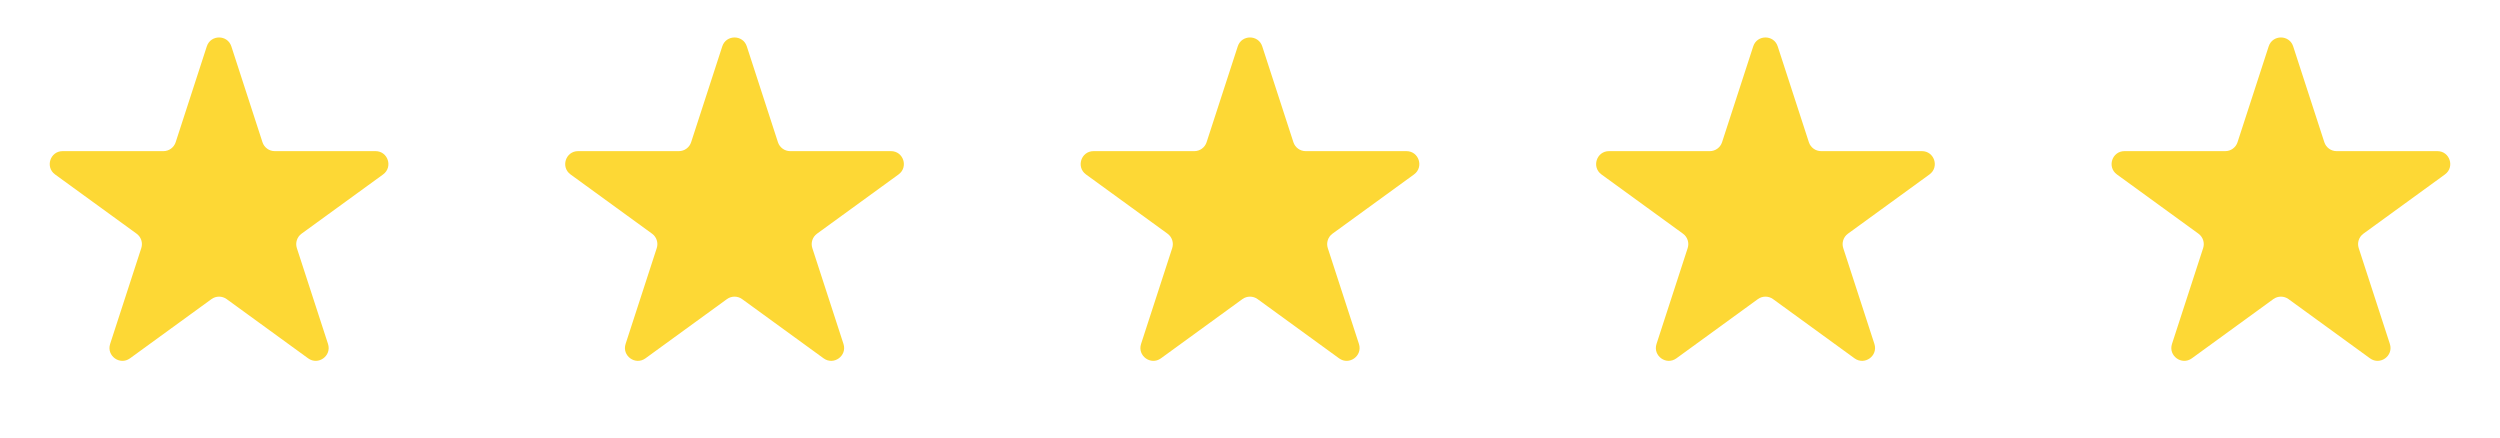
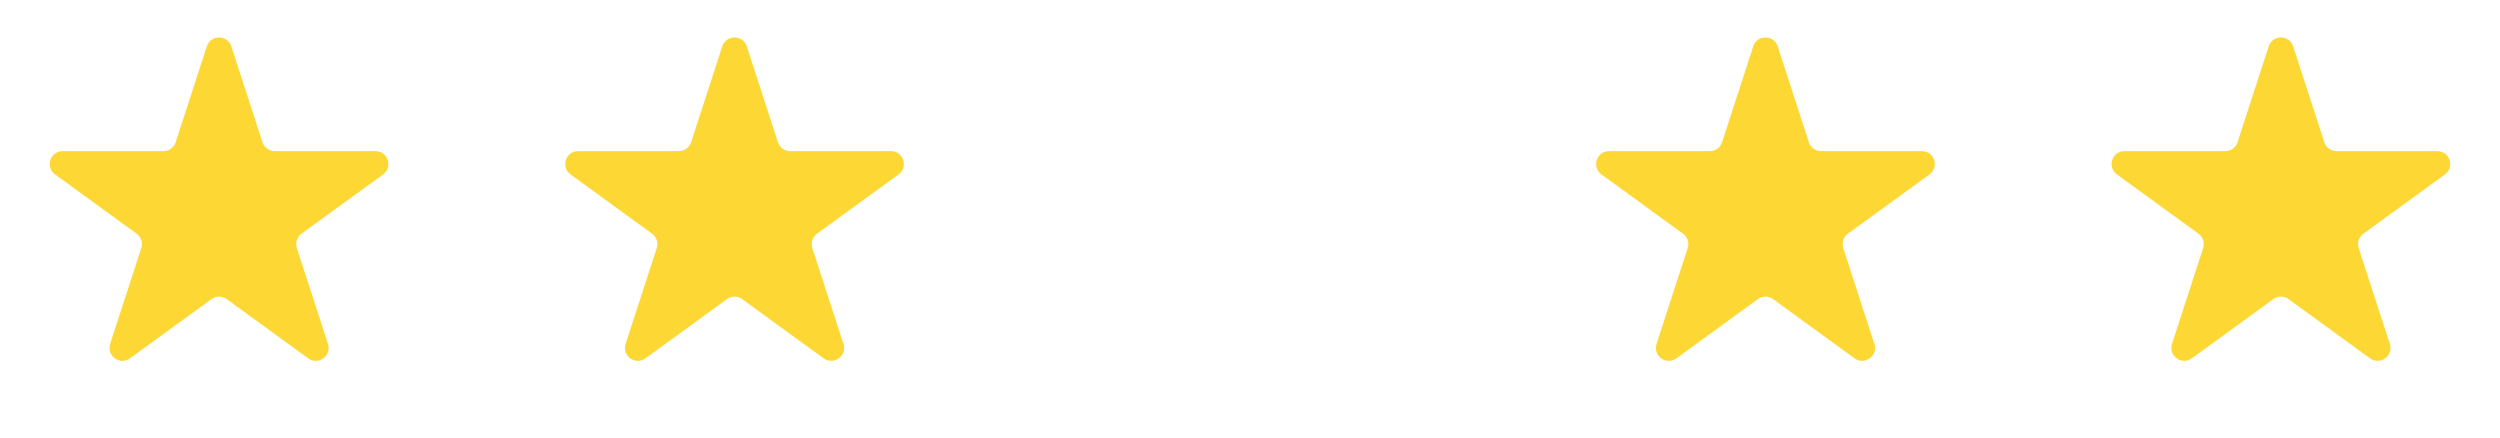
<svg xmlns="http://www.w3.org/2000/svg" width="97" height="17" viewBox="0 0 97 17" fill="none">
  <g clip-path="url(#clip0_1682_527)">
    <path d="M8.024 1.799C8.174 1.339 8.826 1.339 8.976 1.799L10.184 5.518C10.251 5.724 10.443 5.864 10.659 5.864H14.57C15.054 5.864 15.255 6.484 14.864 6.768L11.7 9.067C11.525 9.194 11.451 9.42 11.518 9.626L12.727 13.345C12.876 13.805 12.349 14.188 11.957 13.904L8.794 11.605C8.619 11.478 8.381 11.478 8.206 11.605L5.043 13.904C4.651 14.188 4.124 13.805 4.273 13.345L5.482 9.626C5.549 9.42 5.475 9.194 5.3 9.067L2.136 6.768C1.745 6.484 1.946 5.864 2.43 5.864H6.341C6.557 5.864 6.749 5.724 6.816 5.518L8.024 1.799Z" fill="#FDD835" />
  </g>
  <g clip-path="url(#clip1_1682_527)">
    <path d="M28.024 1.799C28.174 1.339 28.826 1.339 28.976 1.799L30.184 5.518C30.251 5.724 30.443 5.864 30.659 5.864H34.57C35.054 5.864 35.255 6.484 34.864 6.768L31.7 9.067C31.525 9.194 31.451 9.42 31.518 9.626L32.727 13.345C32.876 13.805 32.349 14.188 31.957 13.904L28.794 11.605C28.619 11.478 28.381 11.478 28.206 11.605L25.043 13.904C24.651 14.188 24.124 13.805 24.273 13.345L25.482 9.626C25.549 9.42 25.475 9.194 25.3 9.067L22.137 6.768C21.745 6.484 21.946 5.864 22.43 5.864H26.341C26.557 5.864 26.749 5.724 26.816 5.518L28.024 1.799Z" fill="#FDD835" />
  </g>
  <g clip-path="url(#clip2_1682_527)">
-     <path d="M48.025 1.799C48.174 1.339 48.826 1.339 48.975 1.799L50.184 5.518C50.251 5.724 50.443 5.864 50.659 5.864H54.57C55.054 5.864 55.255 6.484 54.864 6.768L51.7 9.067C51.525 9.194 51.452 9.42 51.518 9.626L52.727 13.345C52.876 13.805 52.349 14.188 51.957 13.904L48.794 11.605C48.619 11.478 48.381 11.478 48.206 11.605L45.043 13.904C44.651 14.188 44.124 13.805 44.273 13.345L45.482 9.626C45.548 9.42 45.475 9.194 45.3 9.067L42.136 6.768C41.745 6.484 41.946 5.864 42.43 5.864H46.341C46.557 5.864 46.749 5.724 46.816 5.518L48.025 1.799Z" fill="#FDD835" />
-   </g>
+     </g>
  <g clip-path="url(#clip3_1682_527)">
    <path d="M68.025 1.799C68.174 1.339 68.826 1.339 68.975 1.799L70.184 5.518C70.251 5.724 70.443 5.864 70.659 5.864H74.57C75.054 5.864 75.255 6.484 74.864 6.768L71.7 9.067C71.525 9.194 71.451 9.42 71.518 9.626L72.727 13.345C72.876 13.805 72.349 14.188 71.957 13.904L68.794 11.605C68.619 11.478 68.381 11.478 68.206 11.605L65.043 13.904C64.651 14.188 64.124 13.805 64.273 13.345L65.482 9.626C65.549 9.42 65.475 9.194 65.3 9.067L62.136 6.768C61.745 6.484 61.946 5.864 62.43 5.864H66.341C66.557 5.864 66.749 5.724 66.816 5.518L68.025 1.799Z" fill="#FDD835" />
  </g>
  <g clip-path="url(#clip4_1682_527)">
    <path d="M88.025 1.799C88.174 1.339 88.826 1.339 88.975 1.799L90.184 5.518C90.251 5.724 90.443 5.864 90.659 5.864H94.57C95.054 5.864 95.255 6.484 94.864 6.768L91.7 9.067C91.525 9.194 91.451 9.42 91.518 9.626L92.727 13.345C92.876 13.805 92.349 14.188 91.957 13.904L88.794 11.605C88.619 11.478 88.381 11.478 88.206 11.605L85.043 13.904C84.651 14.188 84.124 13.805 84.273 13.345L85.482 9.626C85.549 9.42 85.475 9.194 85.3 9.067L82.136 6.768C81.745 6.484 81.946 5.864 82.43 5.864H86.341C86.557 5.864 86.749 5.724 86.816 5.518L88.025 1.799Z" fill="#FDD835" />
  </g>
  <defs>
    <clipPath id="clip0_1682_527">
      <rect width="16" height="16" fill="white" transform="translate(0.5 0.5)" />
    </clipPath>
    <clipPath id="clip1_1682_527">
      <rect width="16" height="16" fill="white" transform="translate(20.5 0.5)" />
    </clipPath>
    <clipPath id="clip2_1682_527">
      <rect width="16" height="16" fill="white" transform="translate(40.5 0.5)" />
    </clipPath>
    <clipPath id="clip3_1682_527">
      <rect width="16" height="16" fill="white" transform="translate(60.5 0.5)" />
    </clipPath>
    <clipPath id="clip4_1682_527">
      <rect width="16" height="16" fill="white" transform="translate(80.5 0.5)" />
    </clipPath>
  </defs>
</svg>